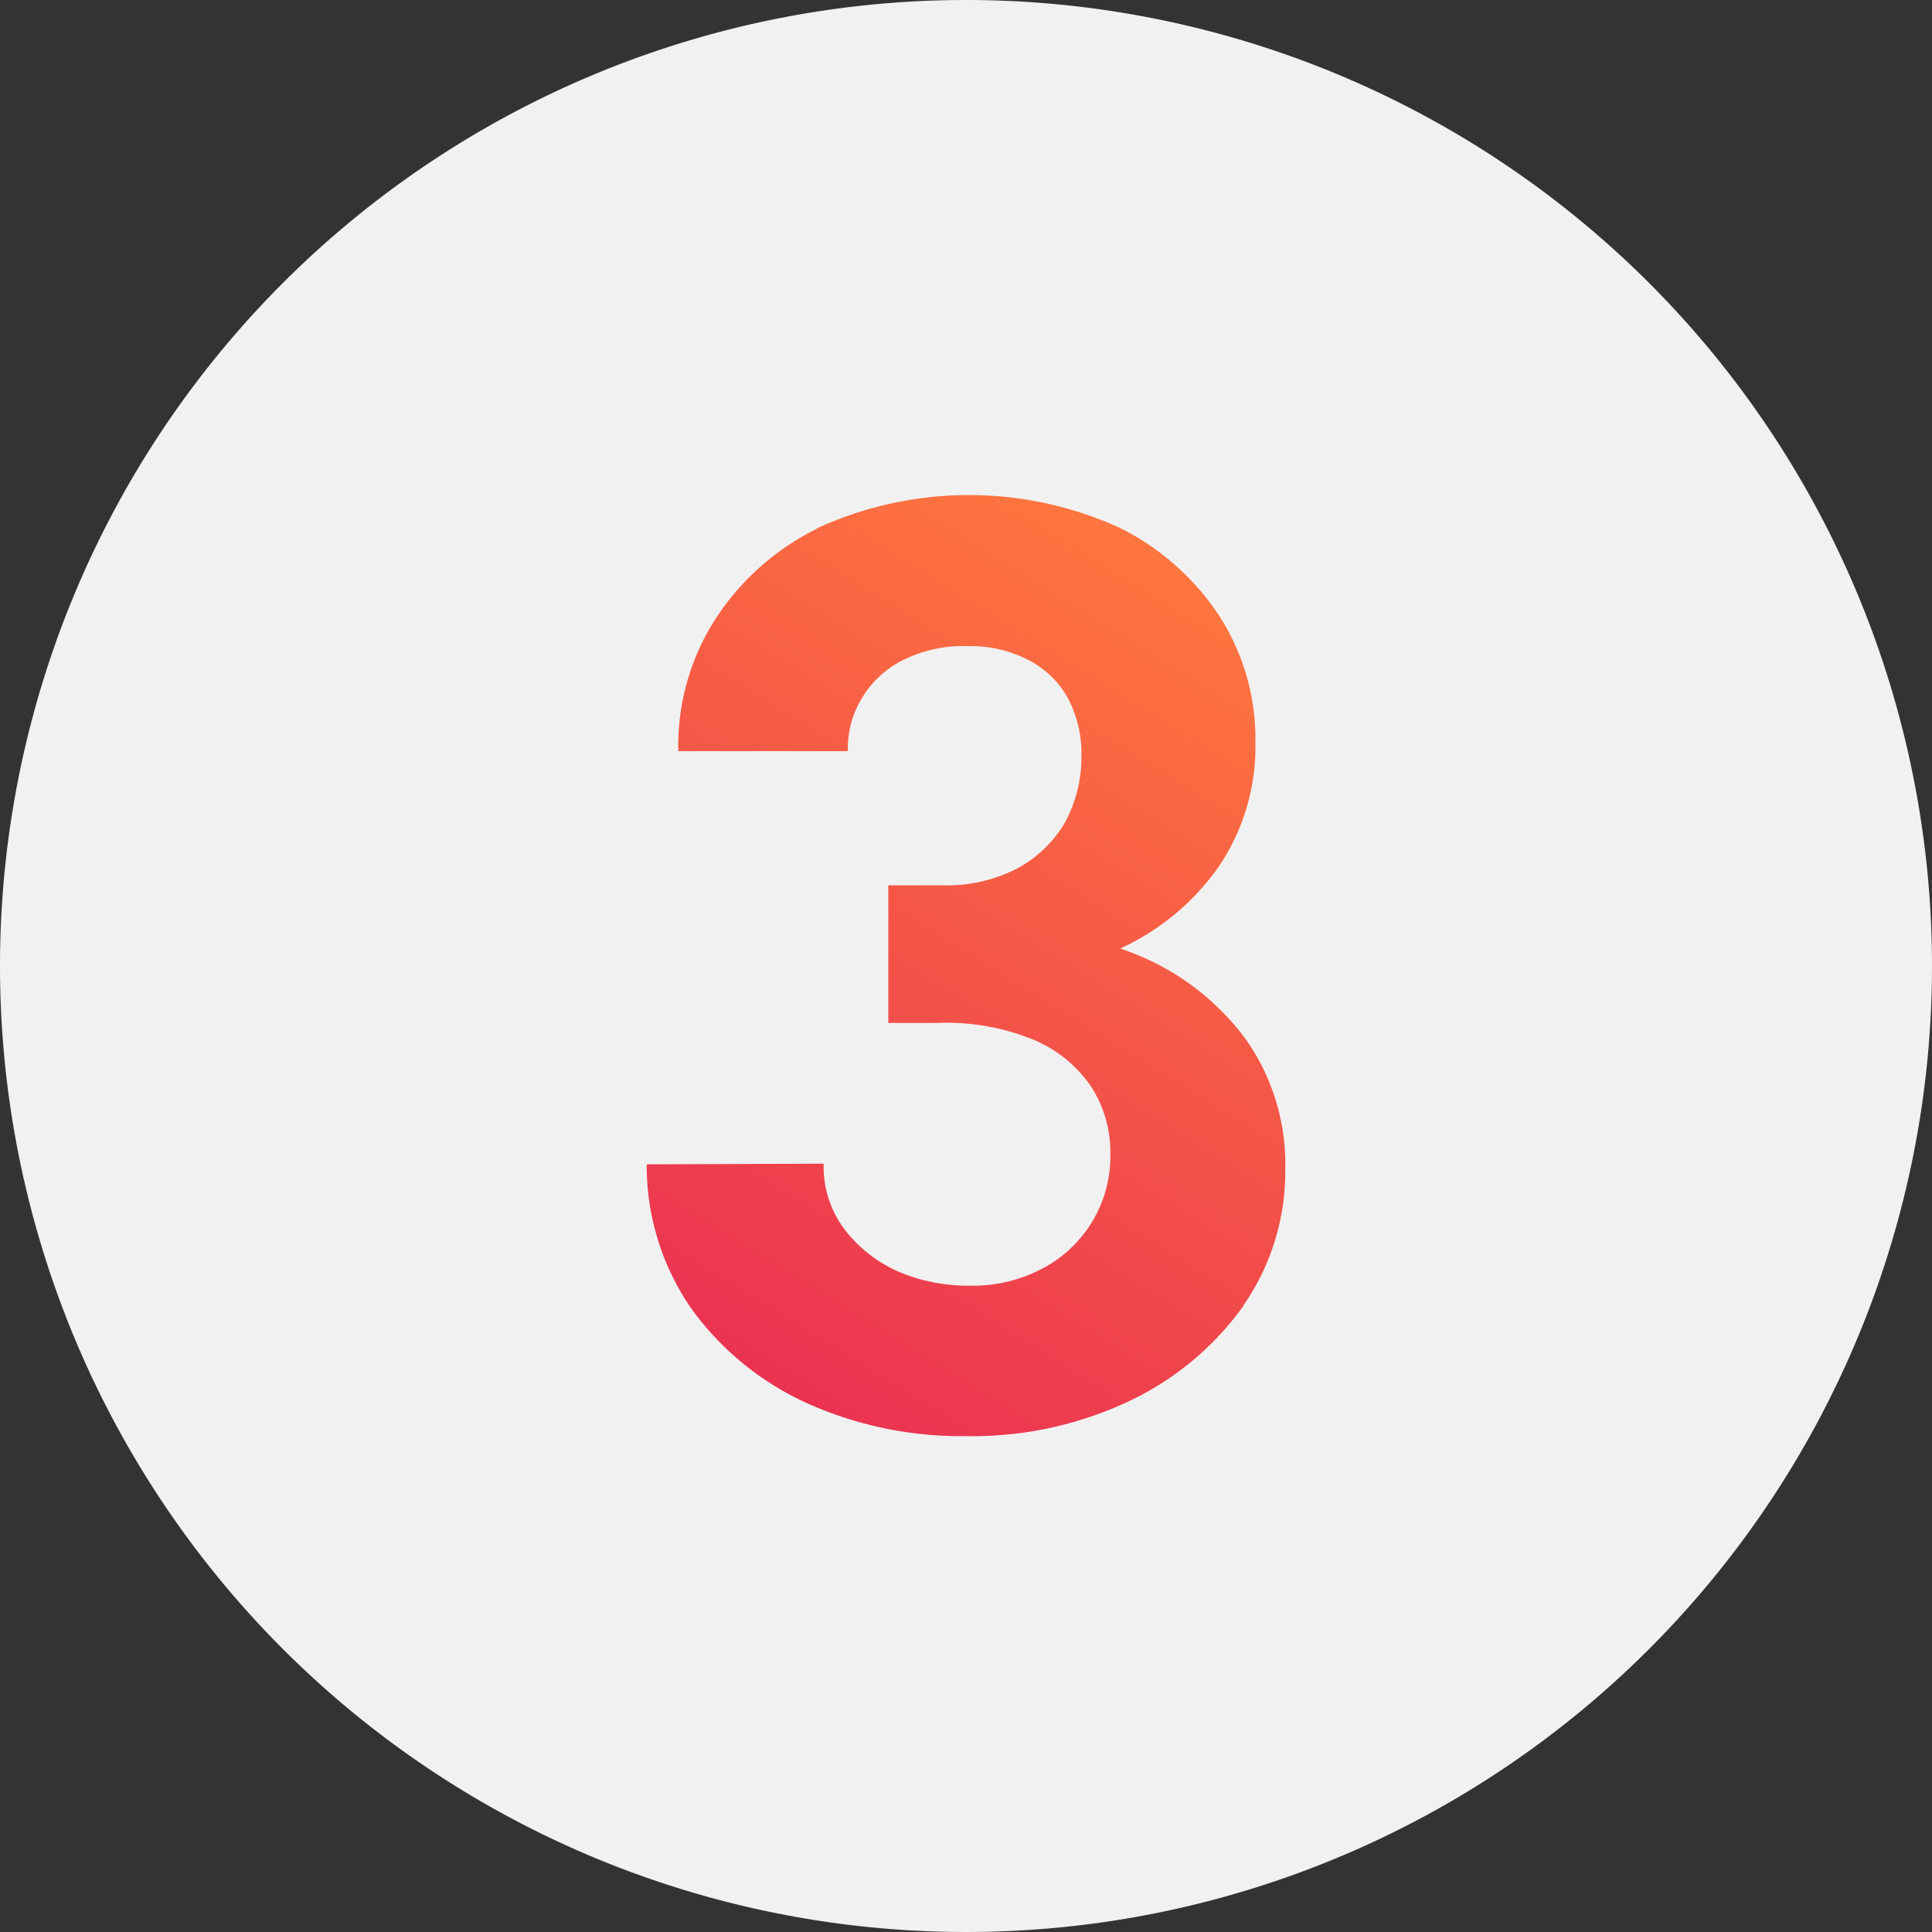
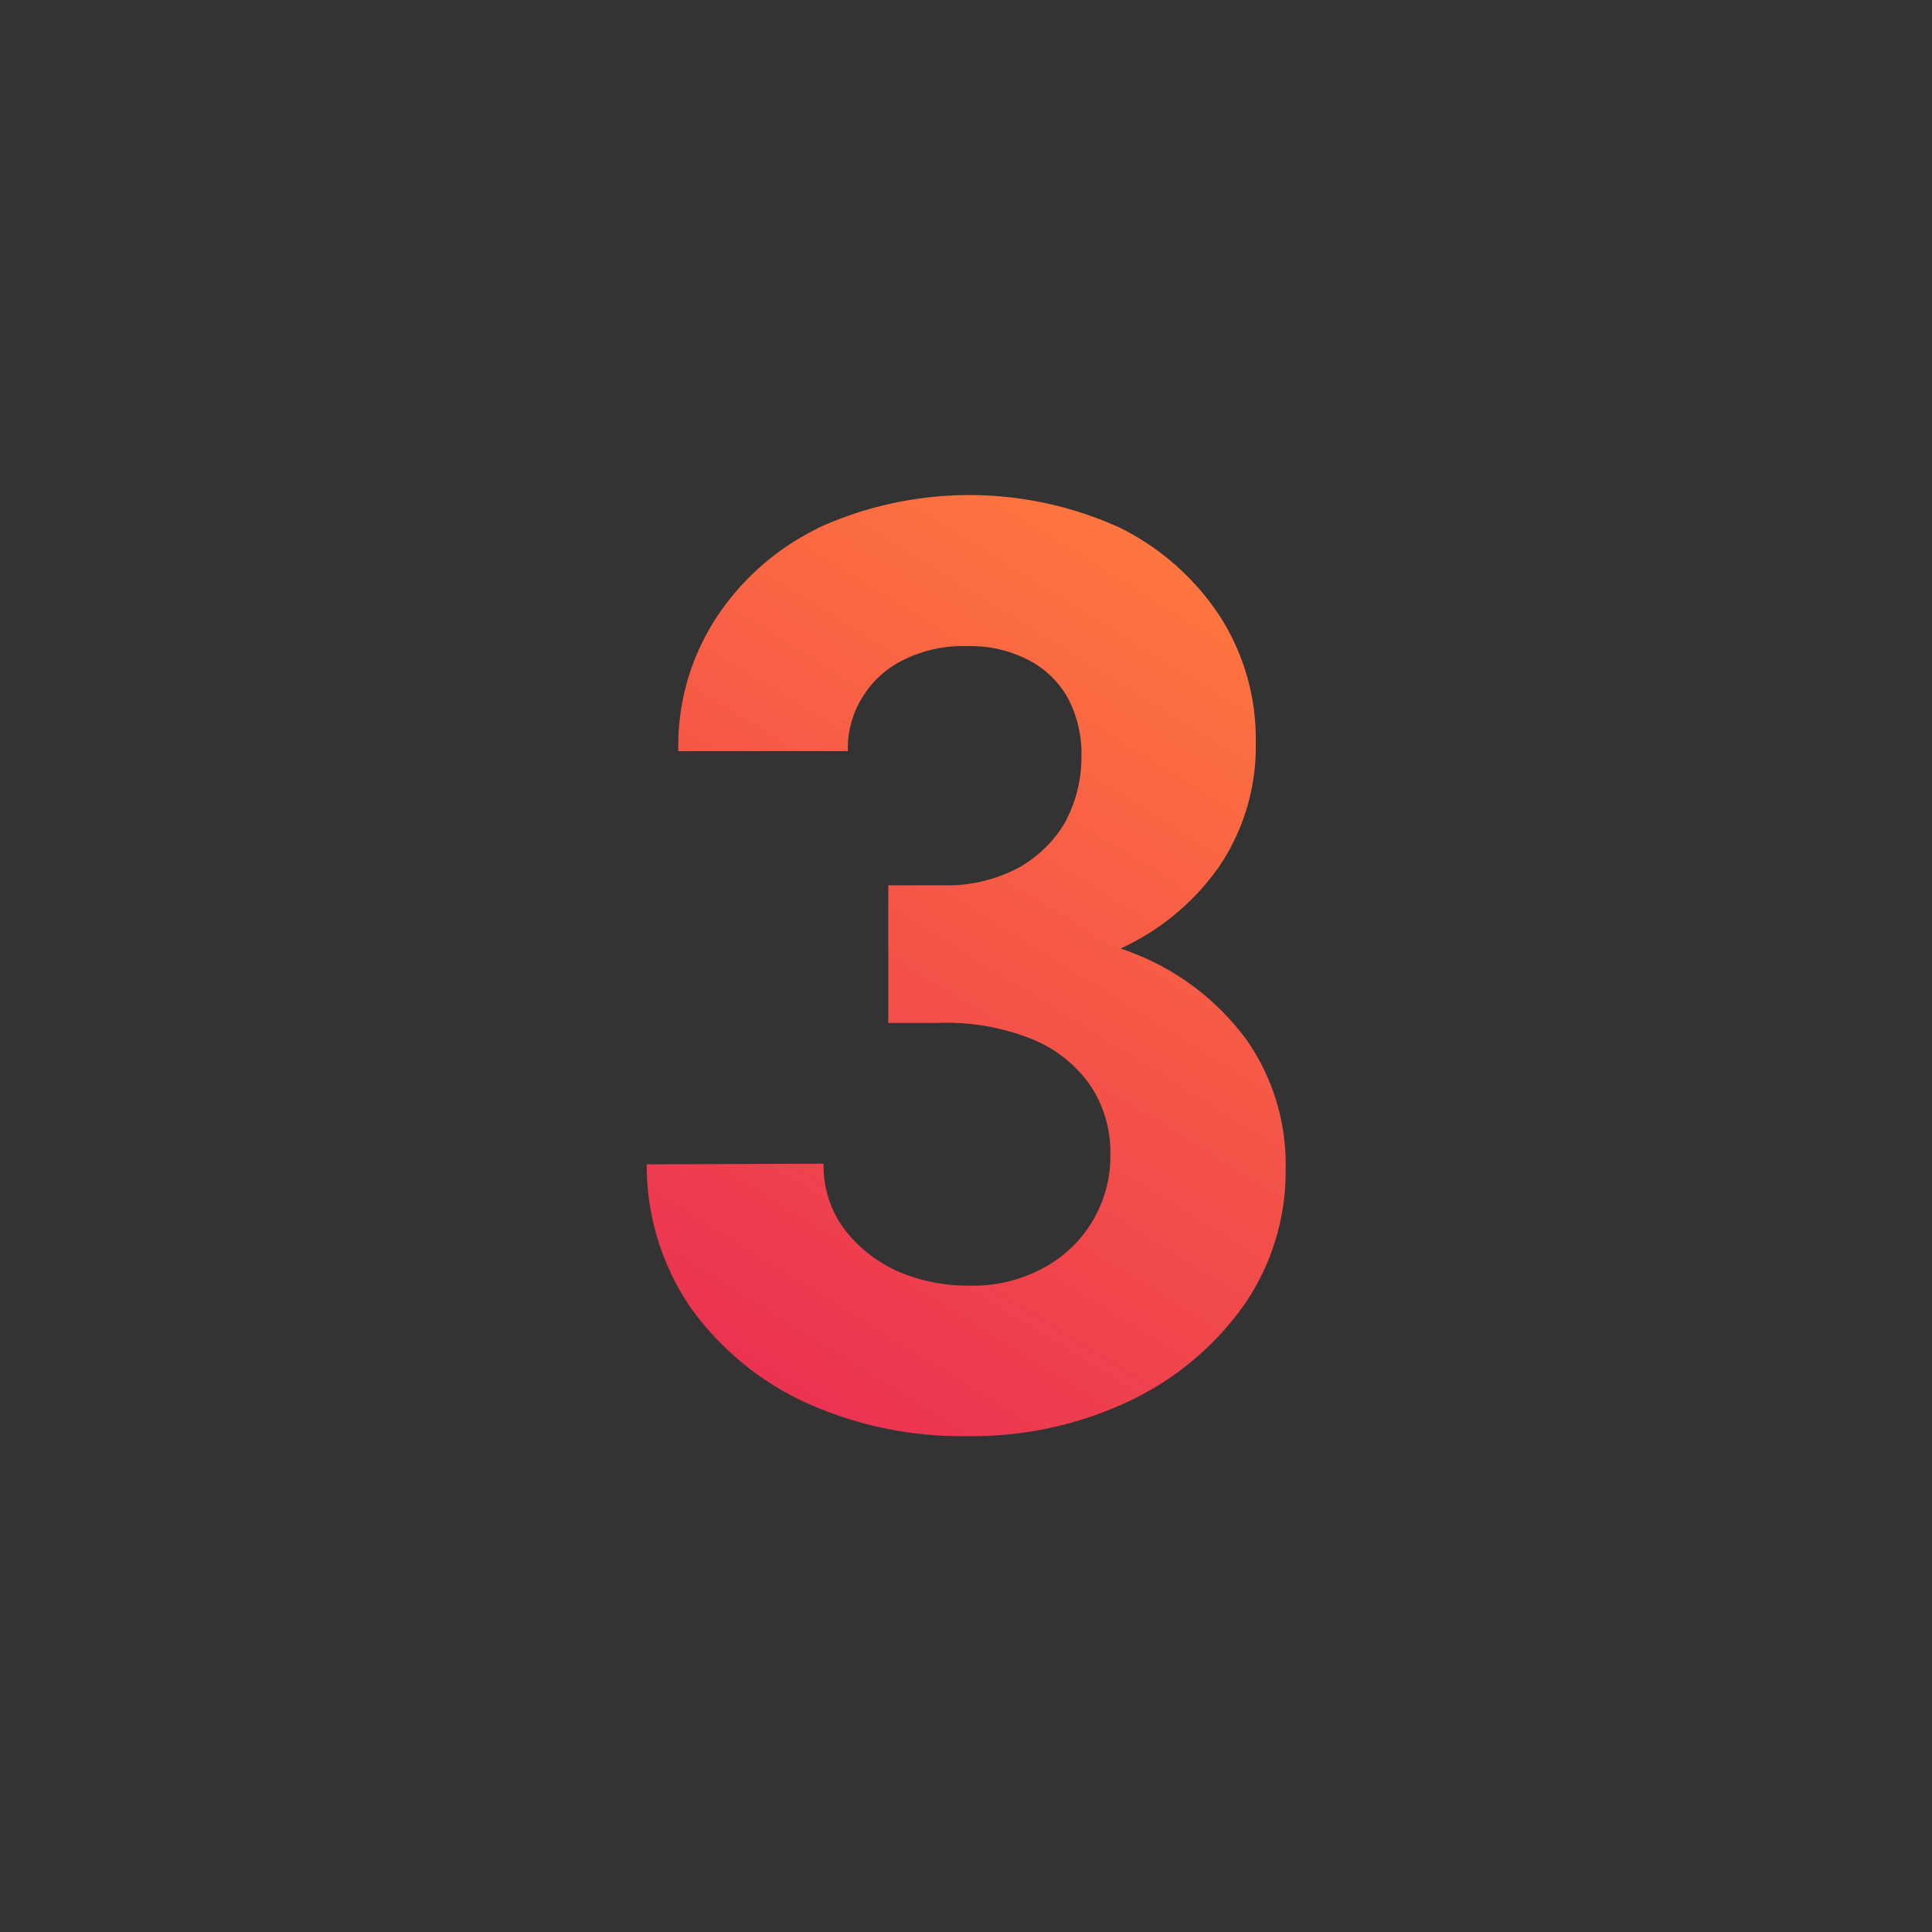
<svg xmlns="http://www.w3.org/2000/svg" id="_3" data-name="3" width="50" height="50" viewBox="0 0 50 50">
  <rect x="0" y="0" width="50" height="50" fill="#333333" stroke="none" />
  <defs>
    <linearGradient id="linear-gradient" x1="0.742" x2="0.18" y2="1.327" gradientUnits="objectBoundingBox">
      <stop offset="0" stop-color="#ff783e" />
      <stop offset="1" stop-color="#e41c58" />
    </linearGradient>
  </defs>
-   <path id="Caminho_3074" data-name="Caminho 3074" d="M147.892,9.916h0a25,25,0,1,1-25,25,25,25,0,0,1,25-25" transform="translate(-122.892 -9.916)" fill="#f1f1f1" />
-   <path id="Caminho_3075" data-name="Caminho 3075" d="M146.807,25.791a6.618,6.618,0,0,0-2.647,2.368,6.057,6.057,0,0,0-.94,3.387h4.388A2.489,2.489,0,0,1,148,30.127a2.563,2.563,0,0,1,1.08-.958,3.447,3.447,0,0,1,1.612-.34,3.254,3.254,0,0,1,1.567.348,2.459,2.459,0,0,1,1.036.984,3.076,3.076,0,0,1,.357,1.541,3.528,3.528,0,0,1-.435,1.707,3.186,3.186,0,0,1-1.229,1.175,3.961,3.961,0,0,1-1.915.435h-1.419v3.561h1.288a5.937,5.937,0,0,1,2.491.444,3.376,3.376,0,0,1,1.48,1.219,3.123,3.123,0,0,1,.488,1.733,3.278,3.278,0,0,1-1.759,2.96,3.811,3.811,0,0,1-1.872.444,4.584,4.584,0,0,1-1.838-.357,3.574,3.574,0,0,1-1.411-1.1,2.712,2.712,0,0,1-.54-1.7l-4.579.017a6.513,6.513,0,0,0,1.131,3.7,7.521,7.521,0,0,0,2.96,2.455,9.735,9.735,0,0,0,4.171.879,9.519,9.519,0,0,0,4.241-.914,7.654,7.654,0,0,0,2.951-2.473h-.009a6.064,6.064,0,0,0,1.081-3.517,5.615,5.615,0,0,0-1-3.336,6.581,6.581,0,0,0-2.759-2.185c-.174-.07-.34-.139-.506-.192.018-.009.027-.017.044-.026a6.318,6.318,0,0,0,2.524-2.133,5.544,5.544,0,0,0,.924-3.186,5.878,5.878,0,0,0-.924-3.249,6.6,6.6,0,0,0-2.595-2.3,9.411,9.411,0,0,0-7.827.017" transform="translate(-125.665 -12.107)" fill="url(#linear-gradient)" />
+   <path id="Caminho_3075" data-name="Caminho 3075" d="M146.807,25.791a6.618,6.618,0,0,0-2.647,2.368,6.057,6.057,0,0,0-.94,3.387h4.388A2.489,2.489,0,0,1,148,30.127a2.563,2.563,0,0,1,1.08-.958,3.447,3.447,0,0,1,1.612-.34,3.254,3.254,0,0,1,1.567.348,2.459,2.459,0,0,1,1.036.984,3.076,3.076,0,0,1,.357,1.541,3.528,3.528,0,0,1-.435,1.707,3.186,3.186,0,0,1-1.229,1.175,3.961,3.961,0,0,1-1.915.435h-1.419v3.561h1.288a5.937,5.937,0,0,1,2.491.444,3.376,3.376,0,0,1,1.48,1.219,3.123,3.123,0,0,1,.488,1.733,3.278,3.278,0,0,1-1.759,2.96,3.811,3.811,0,0,1-1.872.444,4.584,4.584,0,0,1-1.838-.357,3.574,3.574,0,0,1-1.411-1.1,2.712,2.712,0,0,1-.54-1.7l-4.579.017a6.513,6.513,0,0,0,1.131,3.7,7.521,7.521,0,0,0,2.96,2.455,9.735,9.735,0,0,0,4.171.879,9.519,9.519,0,0,0,4.241-.914,7.654,7.654,0,0,0,2.951-2.473a6.064,6.064,0,0,0,1.081-3.517,5.615,5.615,0,0,0-1-3.336,6.581,6.581,0,0,0-2.759-2.185c-.174-.07-.34-.139-.506-.192.018-.009.027-.017.044-.026a6.318,6.318,0,0,0,2.524-2.133,5.544,5.544,0,0,0,.924-3.186,5.878,5.878,0,0,0-.924-3.249,6.6,6.6,0,0,0-2.595-2.3,9.411,9.411,0,0,0-7.827.017" transform="translate(-125.665 -12.107)" fill="url(#linear-gradient)" />
</svg>